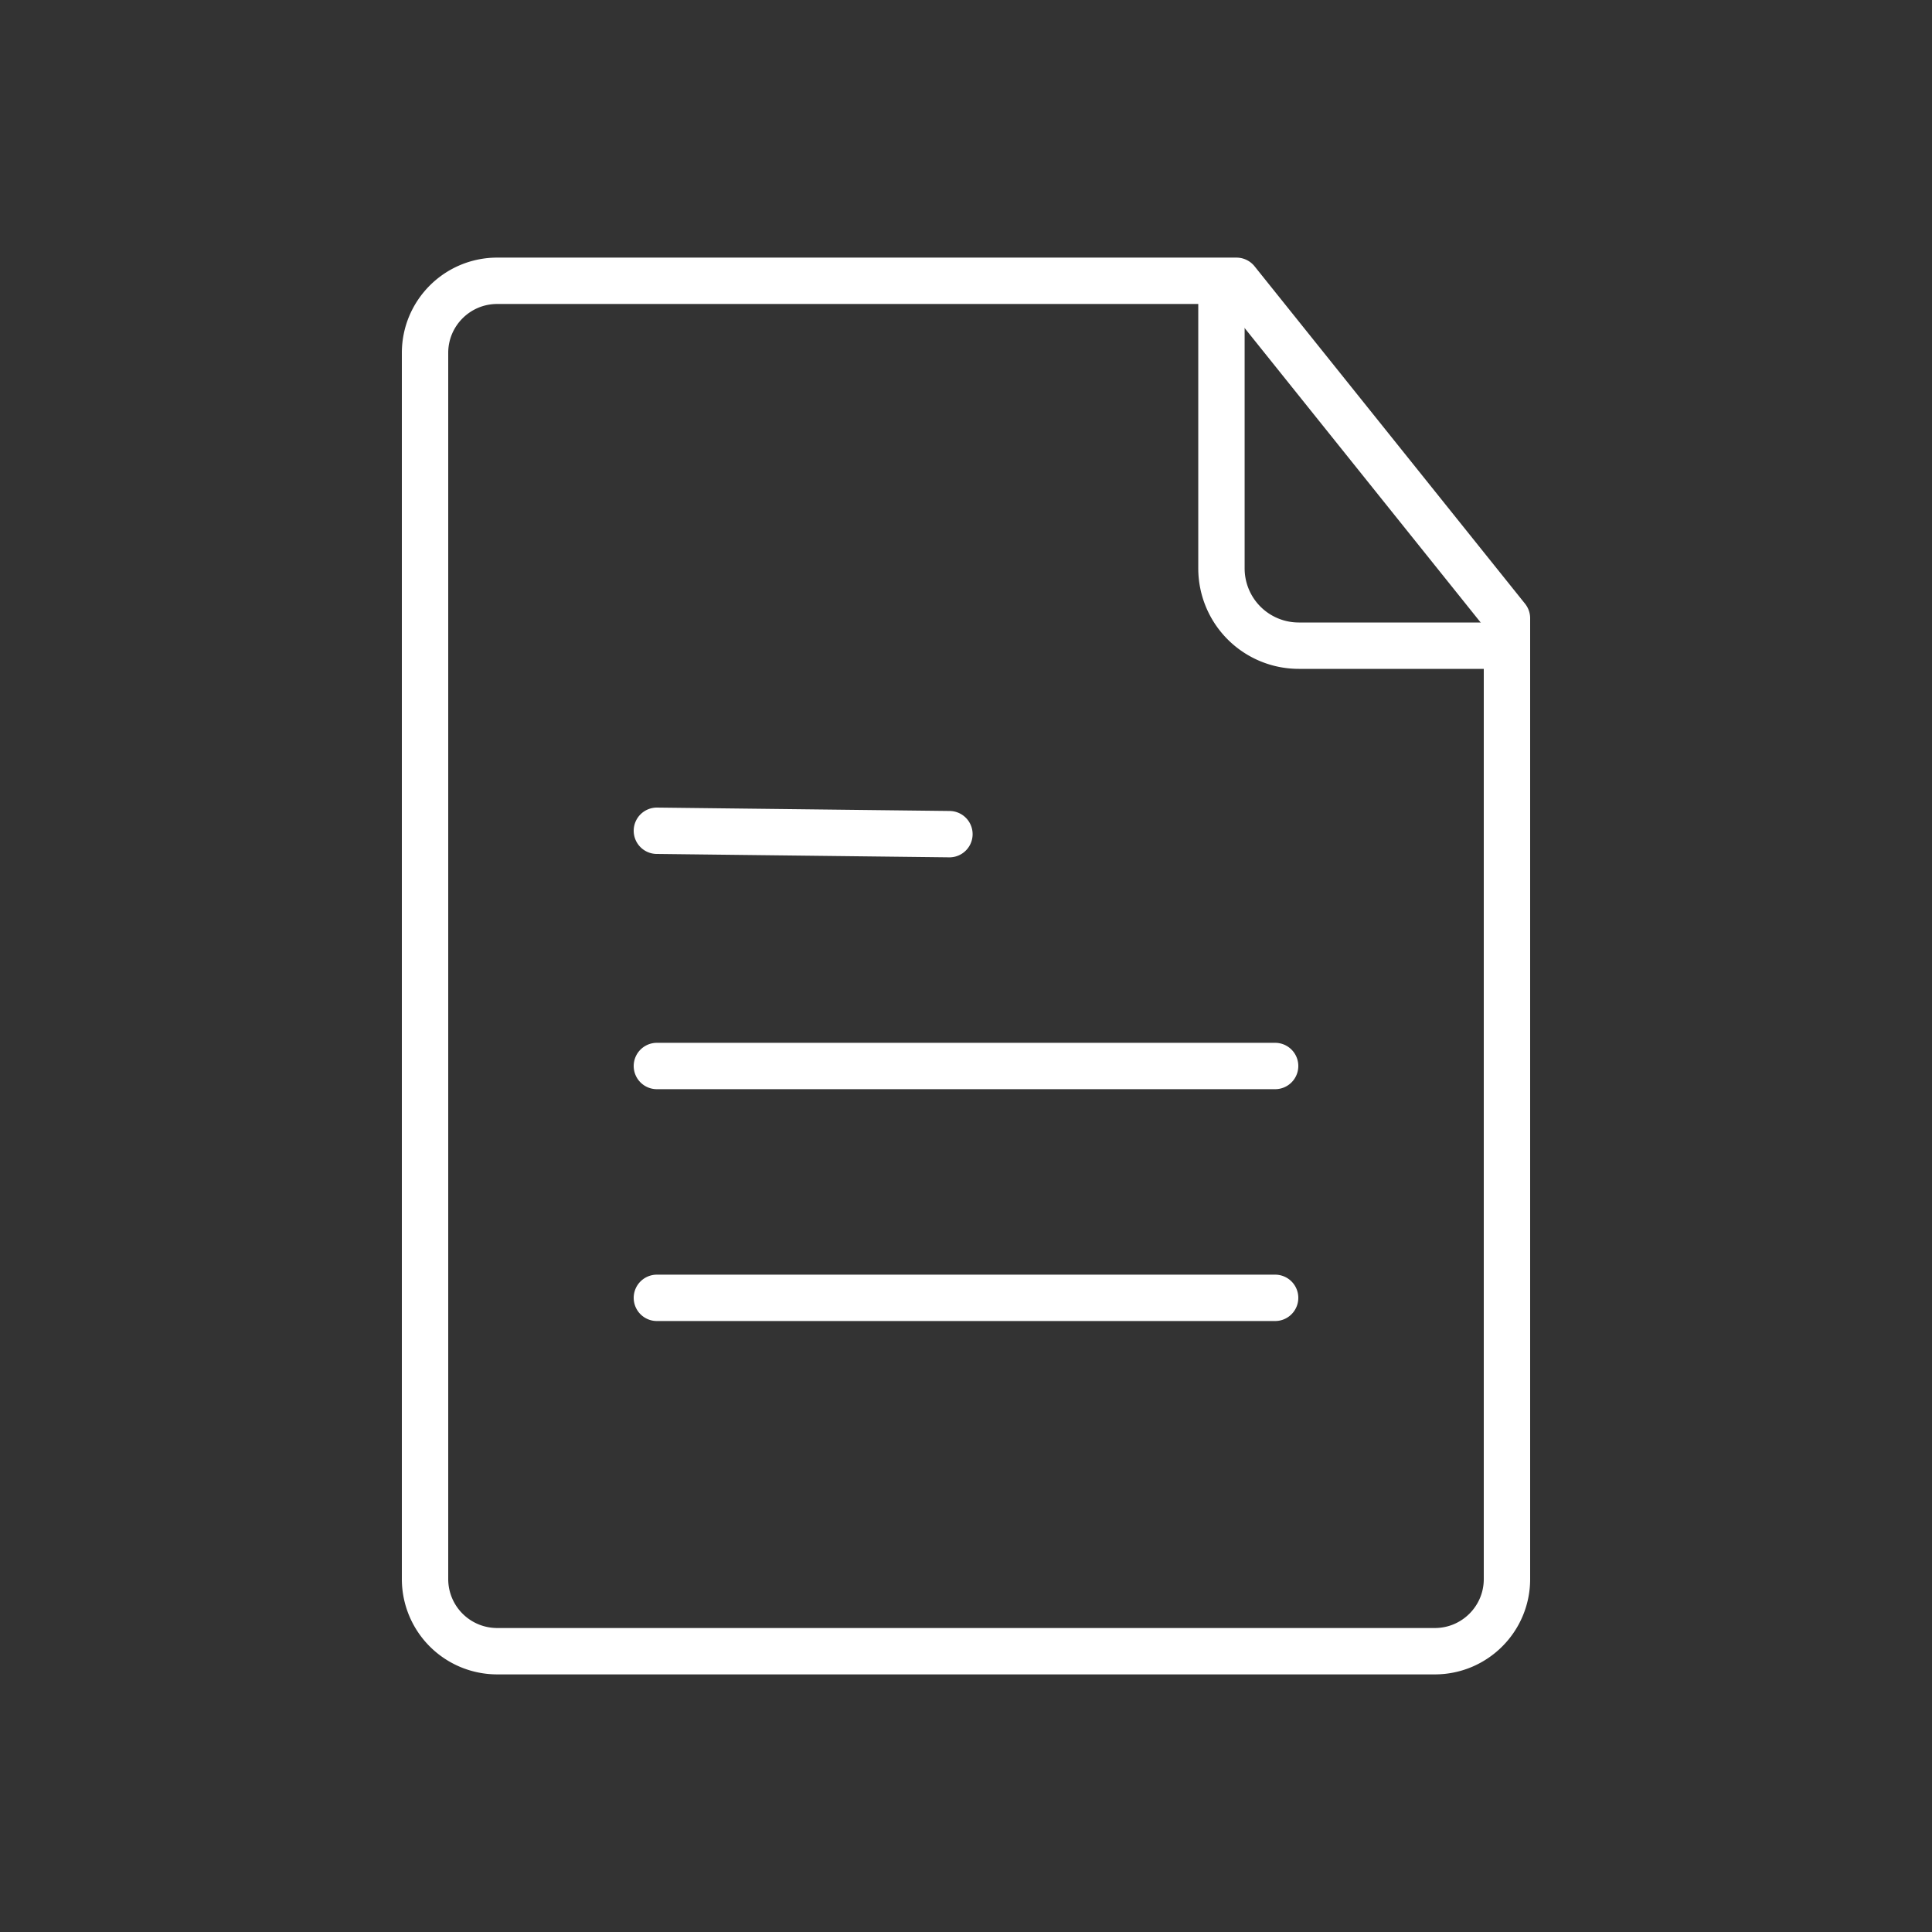
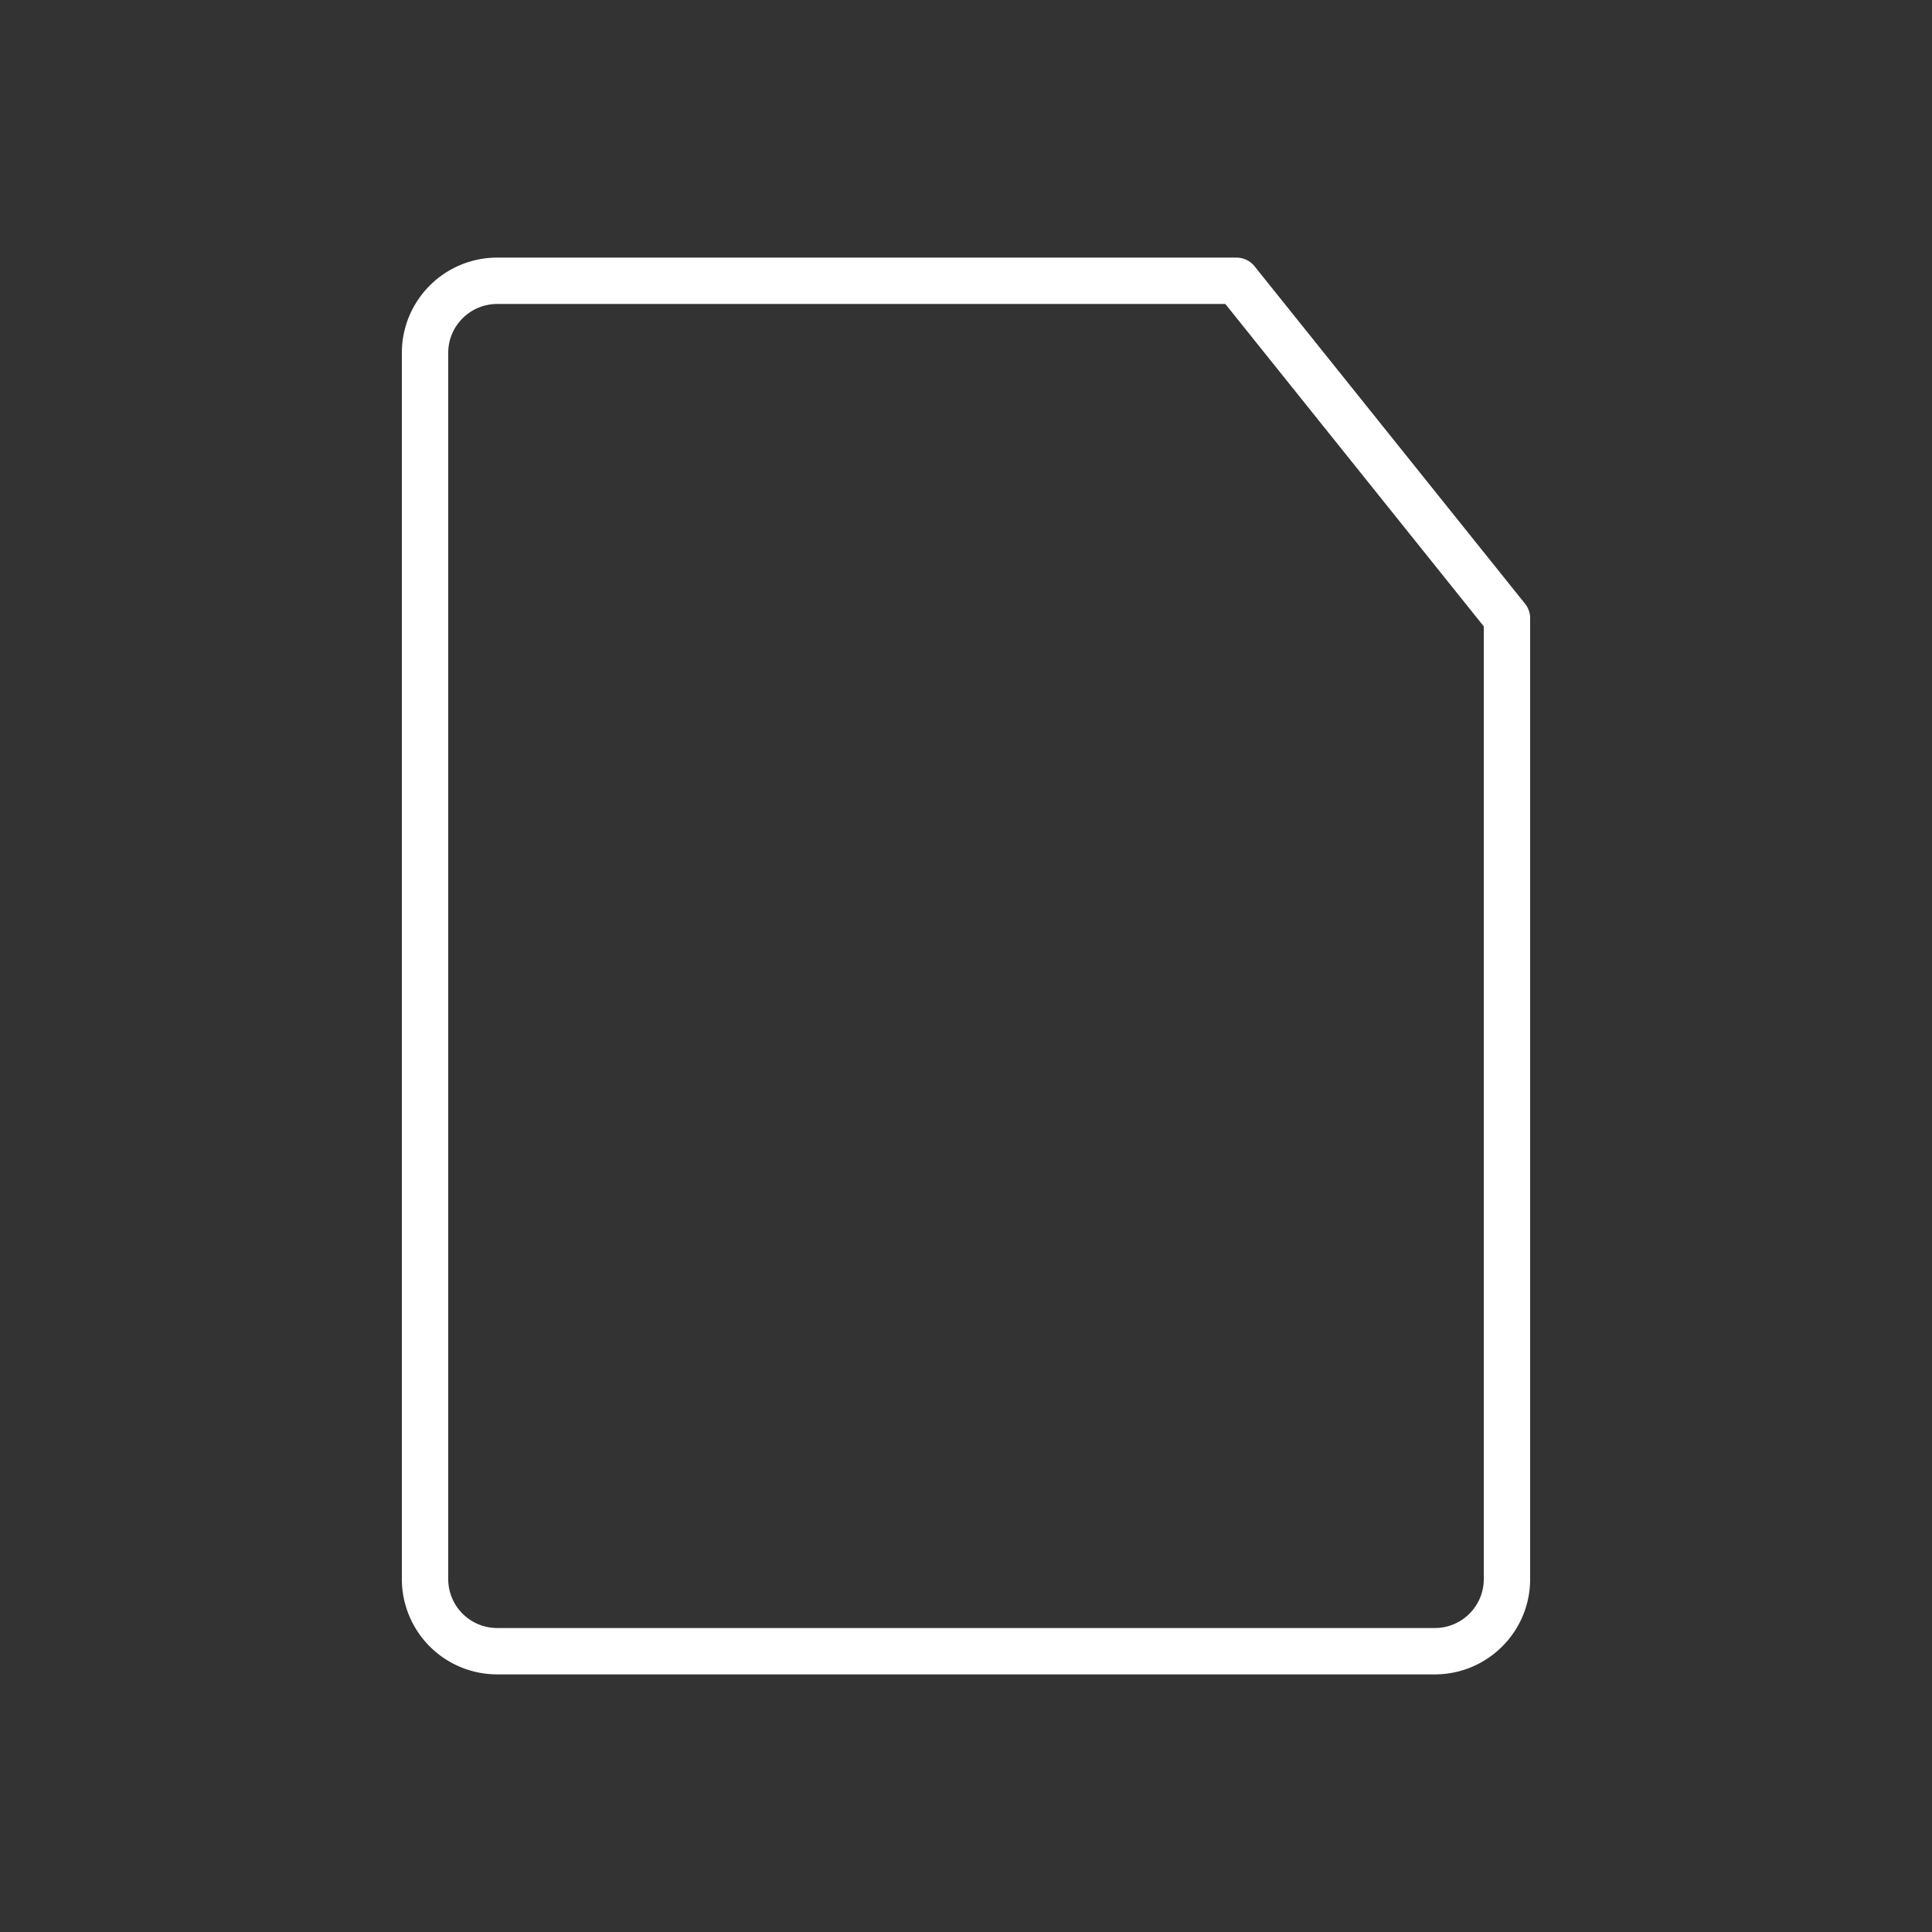
<svg xmlns="http://www.w3.org/2000/svg" width="50" height="50" viewBox="0 0 50 50">
  <rect x="0" y="0" width="50" height="50" fill="#333333" stroke="none" />
  <g fill-rule="nonzero" stroke="#FFF" stroke-width="1.2" fill="none" stroke-linecap="round" stroke-linejoin="round">
    <path d="M39 16v24.867c0 1.03-.836 1.866-1.867 1.866H12.867A1.867 1.867 0 0 1 11 40.867V9.133c0-1.03.836-1.866 1.867-1.866H32L39 16z" />
-     <path d="M31.611 7.71v7a2 2 0 0 0 2 2h5M17 27.588h16M17 21.5l7.571.088M17 33.588h16" />
  </g>
</svg>